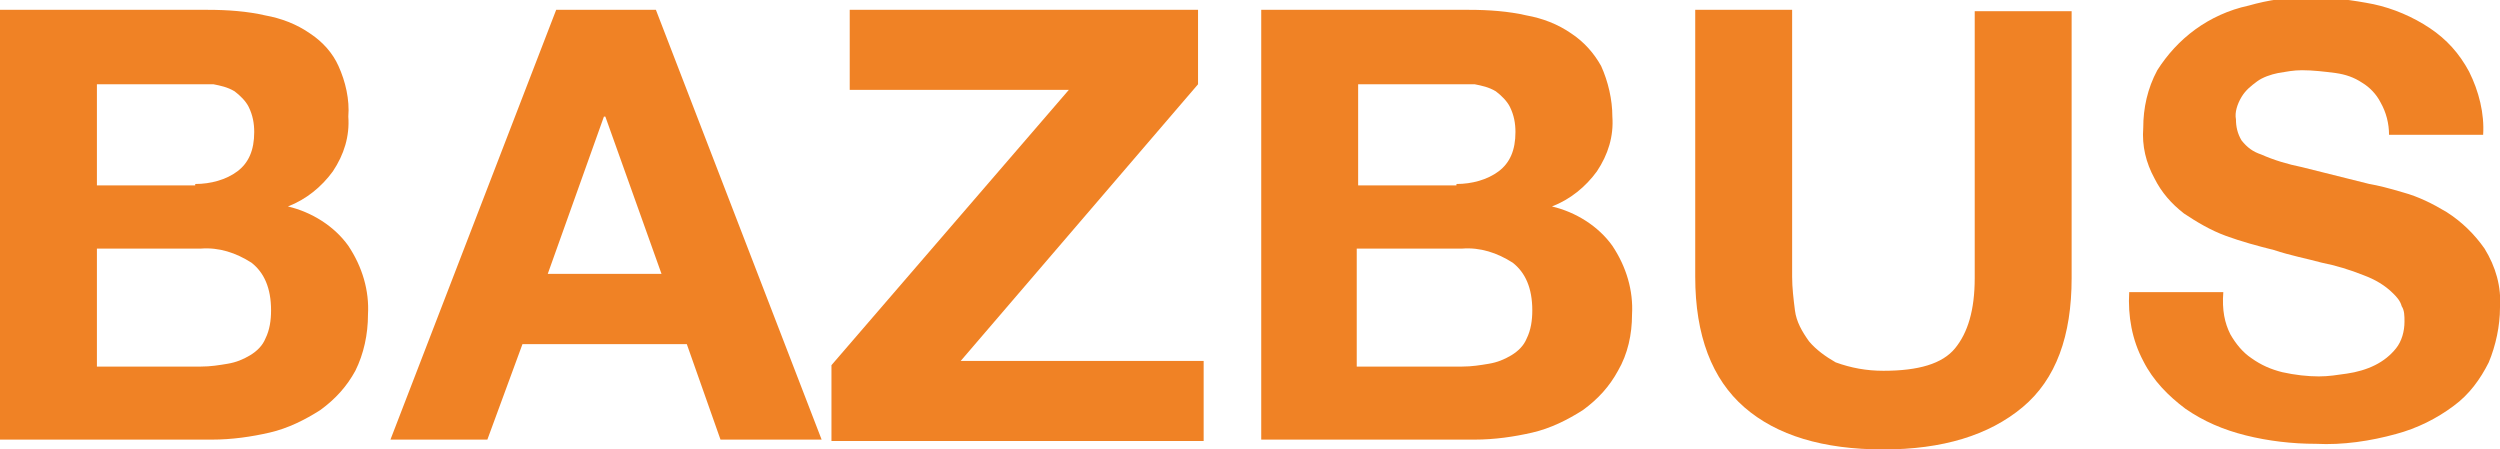
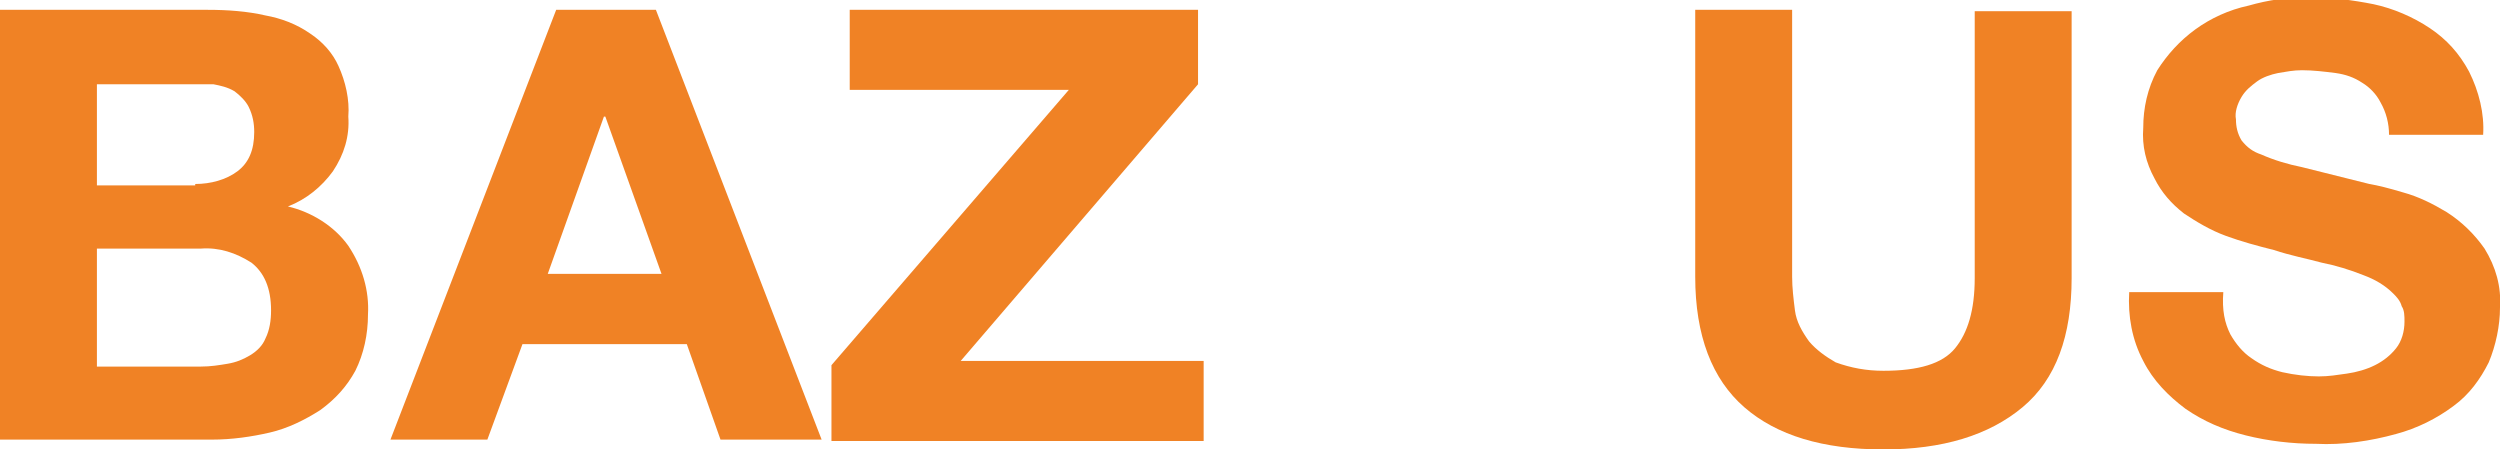
<svg xmlns="http://www.w3.org/2000/svg" xmlns:xlink="http://www.w3.org/1999/xlink" version="1.1" id="Ebene_1" x="0px" y="0px" viewBox="0 0 178 32" style="enable-background:new 0 0 178 32;" xml:space="preserve">
  <style type="text/css">
	.st0{clip-path:url(#SVGID_00000145747235702346582580000017985713265625539225_);}
	.st1{fill:#F08225;}
</style>
  <g>
    <defs>
      <rect id="SVGID_1_" width="178" height="32" />
    </defs>
    <clipPath id="SVGID_00000017512820681385236270000001865738672545243306_">
      <use xlink:href="#SVGID_1_" style="overflow:visible;" />
    </clipPath>
    <g style="clip-path:url(#SVGID_00000017512820681385236270000001865738672545243306_);">
      <path class="st1" d="M14.8,0.7c1.4,0,2.8,0.1,4.1,0.4c1.1,0.2,2.2,0.6,3.2,1.3C23,3,23.7,3.8,24.1,4.7c0.5,1.1,0.8,2.4,0.7,3.6    c0.1,1.4-0.3,2.7-1.1,3.9c-0.8,1.1-1.9,2-3.2,2.5c1.7,0.4,3.3,1.4,4.3,2.8c1,1.5,1.5,3.2,1.4,4.9c0,1.4-0.3,2.8-0.9,4    c-0.6,1.1-1.4,2-2.5,2.8c-1.1,0.7-2.3,1.3-3.6,1.6c-1.3,0.3-2.7,0.5-4.1,0.5H0V0.7H14.8z M13.9,13.1c1.1,0,2.2-0.3,3-0.9    c0.8-0.6,1.2-1.5,1.2-2.8c0-0.6-0.1-1.2-0.4-1.8c-0.2-0.4-0.6-0.8-1-1.1c-0.5-0.3-1-0.4-1.5-0.5C14.6,6,14,6,13.4,6H6.9v7.2H13.9z     M14.3,26.1c0.7,0,1.3-0.1,1.9-0.2c0.6-0.1,1.1-0.3,1.6-0.6c0.5-0.3,0.9-0.7,1.1-1.2c0.3-0.6,0.4-1.3,0.4-2c0-1.6-0.5-2.7-1.4-3.4    c-1.1-0.7-2.3-1.1-3.6-1H6.9v8.4L14.3,26.1z" />
      <path class="st1" d="M46.7,0.7l11.8,30.6h-7.2l-2.4-6.8H37.2l-2.5,6.8h-6.9L39.6,0.7H46.7z M47.1,19.5l-4-11.2h-0.1L39,19.5H47.1z    " />
      <path class="st1" d="M76.1,6.4H60.5V0.7h24.8V6L68.4,25.7h17.3v5.7H59.2V26L76.1,6.4z" />
-       <path class="st1" d="M104.6,0.7c1.4,0,2.8,0.1,4.1,0.4c1.1,0.2,2.2,0.6,3.2,1.3c0.9,0.6,1.6,1.4,2.1,2.3c0.5,1.1,0.8,2.4,0.8,3.6    c0.1,1.4-0.3,2.7-1.1,3.9c-0.8,1.1-1.9,2-3.2,2.5c1.7,0.4,3.3,1.4,4.3,2.8c1,1.5,1.5,3.2,1.4,4.9c0,1.4-0.3,2.8-1,4    c-0.6,1.1-1.4,2-2.5,2.8c-1.1,0.7-2.3,1.3-3.6,1.6c-1.3,0.3-2.7,0.5-4.1,0.5H89.8V0.7H104.6z M103.7,13.1c1.1,0,2.2-0.3,3-0.9    c0.8-0.6,1.2-1.5,1.2-2.8c0-0.6-0.1-1.2-0.4-1.8c-0.2-0.4-0.6-0.8-1-1.1c-0.5-0.3-1-0.4-1.5-0.5C104.4,6,103.8,6,103.2,6h-6.5v7.2    H103.7z M104.1,26.1c0.7,0,1.3-0.1,1.9-0.2c0.6-0.1,1.1-0.3,1.6-0.6c0.5-0.3,0.9-0.7,1.1-1.2c0.3-0.6,0.4-1.3,0.4-2    c0-1.6-0.5-2.7-1.4-3.4c-1.1-0.7-2.3-1.1-3.6-1h-7.5v8.4L104.1,26.1z" />
      <path class="st1" d="M144,29c-2.4,2-5.7,3-9.9,3c-4.3,0-7.6-1-9.9-3c-2.3-2-3.5-5.1-3.5-9.3v-19h6.9v19c0,0.8,0.1,1.6,0.2,2.4    c0.1,0.8,0.5,1.5,1,2.2c0.5,0.6,1.2,1.1,1.9,1.5c1.1,0.4,2.2,0.6,3.4,0.6c2.5,0,4.2-0.5,5.1-1.6c0.9-1.1,1.4-2.7,1.4-5v-19h6.9v19    C147.5,23.9,146.4,27,144,29z" />
      <path class="st1" d="M158.8,23.8c0.4,0.7,0.9,1.3,1.5,1.7c0.7,0.5,1.4,0.8,2.2,1c0.9,0.2,1.8,0.3,2.6,0.3c0.7,0,1.3-0.1,2-0.2    c0.7-0.1,1.4-0.3,2-0.6c0.6-0.3,1.1-0.7,1.5-1.2c0.4-0.5,0.6-1.2,0.6-1.9c0-0.4,0-0.8-0.2-1.1c-0.1-0.4-0.4-0.7-0.6-0.9    c-0.6-0.6-1.3-1-2.1-1.3c-1-0.4-2-0.7-3-0.9c-1.1-0.3-2.2-0.5-3.4-0.9c-1.2-0.3-2.3-0.6-3.4-1c-1.1-0.4-2.1-1-3-1.6    c-0.9-0.7-1.6-1.5-2.1-2.5c-0.6-1.1-0.9-2.3-0.8-3.6c0-1.4,0.3-2.8,1-4.1c0.7-1.1,1.6-2.1,2.7-2.9c1.1-0.8,2.4-1.4,3.8-1.7    c1.4-0.4,2.8-0.6,4.2-0.6c1.6,0,3.2,0.2,4.7,0.5c1.4,0.3,2.8,0.9,4,1.7c1.2,0.8,2.1,1.8,2.8,3.1c0.7,1.4,1.1,3,1,4.5h-6.7    c0-0.8-0.2-1.6-0.6-2.3c-0.3-0.6-0.8-1.1-1.3-1.4c-0.6-0.4-1.2-0.6-1.9-0.7c-0.8-0.1-1.6-0.2-2.4-0.2c-0.6,0-1.1,0.1-1.7,0.2    c-0.5,0.1-1.1,0.3-1.5,0.6c-0.4,0.3-0.8,0.6-1.1,1.1c-0.3,0.5-0.5,1.1-0.4,1.6c0,0.5,0.1,1,0.4,1.5c0.4,0.5,0.8,0.8,1.4,1    c0.9,0.4,1.9,0.7,2.9,0.9c1.2,0.3,2.8,0.7,4.8,1.2c0.6,0.1,1.4,0.3,2.4,0.6c1.1,0.3,2.1,0.8,3.1,1.4c1.1,0.7,2,1.6,2.7,2.6    c0.8,1.3,1.2,2.7,1.1,4.2c0,1.3-0.3,2.7-0.8,3.9c-0.6,1.2-1.4,2.3-2.5,3.1c-1.2,0.9-2.6,1.6-4.1,2c-1.8,0.5-3.8,0.8-5.7,0.7    c-1.7,0-3.4-0.2-5-0.6c-1.6-0.4-3-1-4.3-1.9c-1.2-0.9-2.3-2-3-3.4c-0.8-1.5-1.1-3.2-1-4.9h6.7C158.2,22.1,158.4,23,158.8,23.8z" />
    </g>
  </g>
</svg>